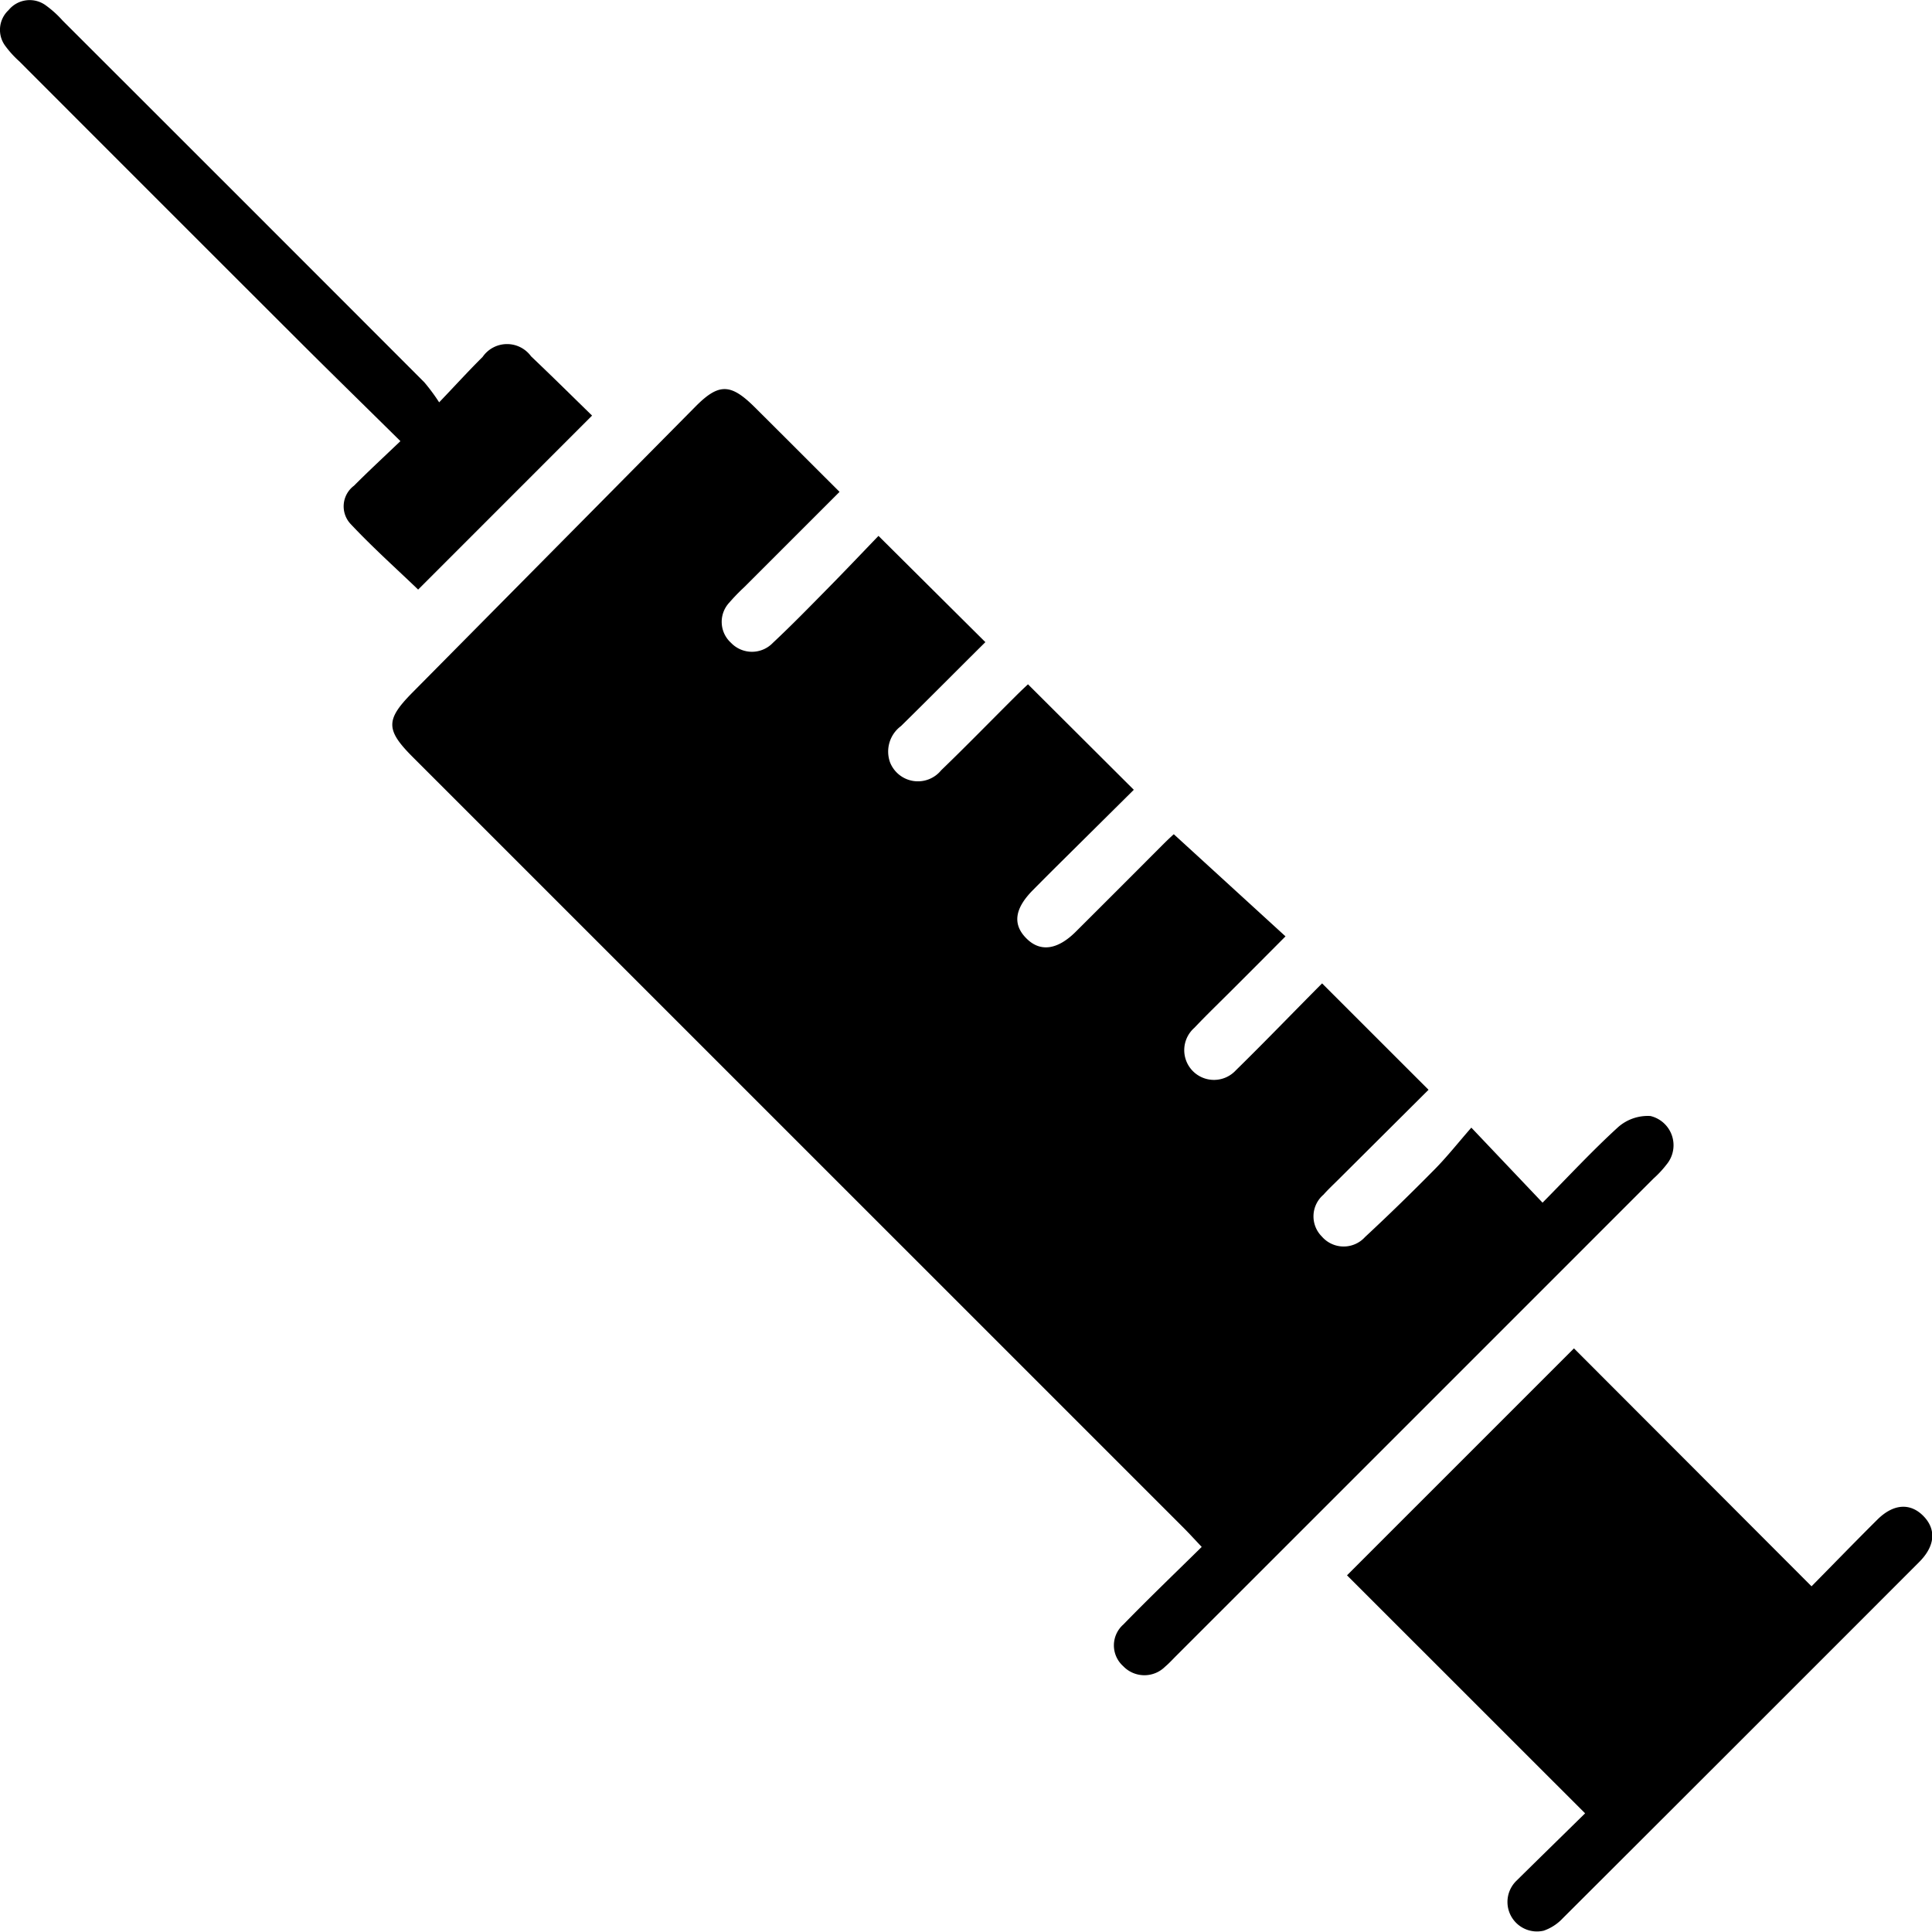
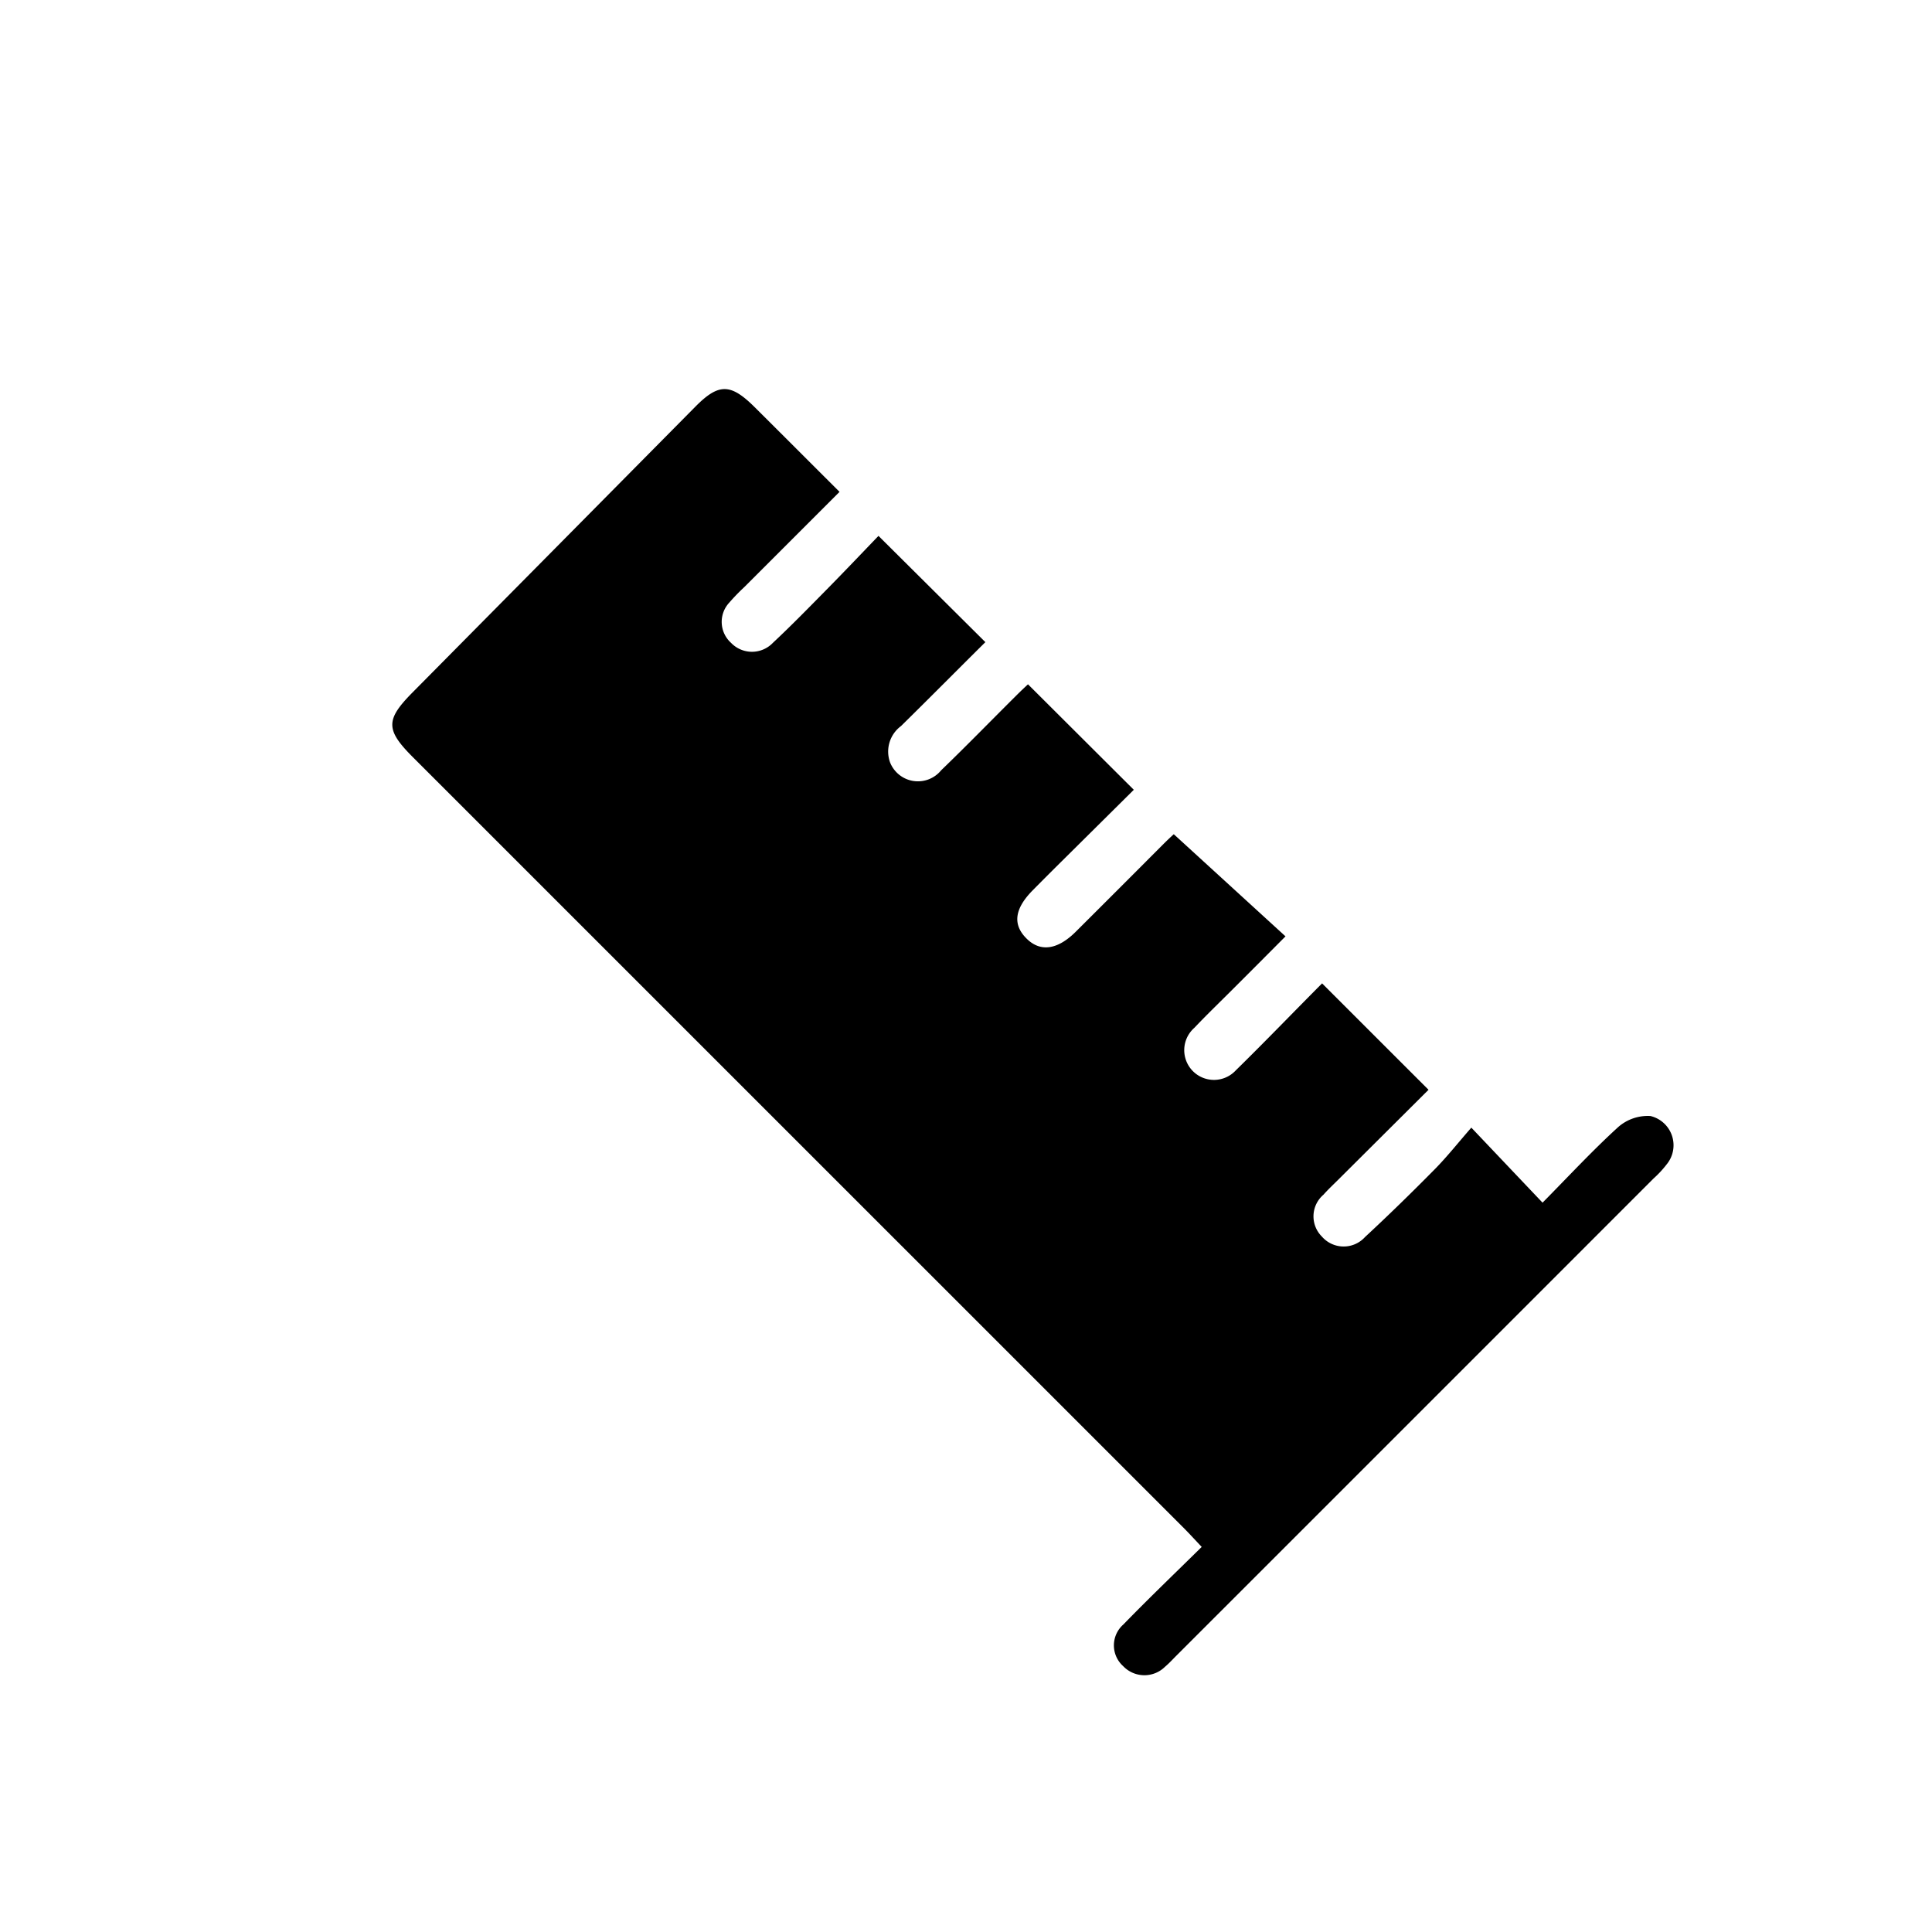
<svg xmlns="http://www.w3.org/2000/svg" width="42.564" height="42.563" viewBox="0 0 42.564 42.563">
  <defs>
    <clipPath id="clip-path">
      <rect id="Rectangle_136" data-name="Rectangle 136" width="42.564" height="42.563" fill="none" />
    </clipPath>
  </defs>
  <g id="Group_120" data-name="Group 120" transform="translate(0 0)">
    <g id="Group_119" data-name="Group 119" transform="translate(0 0)" clip-path="url(#clip-path)">
      <path id="Path_147" data-name="Path 147" d="M20.431,12.875l2.357,2.343c-.606.6-1.229,1.23-1.859,1.849a.7.7,0,0,0-.241.8.66.66,0,0,0,1.125.175c.556-.536,1.094-1.089,1.641-1.633.1-.1.2-.195.273-.262l2.331,2.324-1.525,1.512q-.351.347-.7.7c-.408.412-.45.763-.13,1.073.3.293.677.24,1.077-.159q.957-.953,1.91-1.91c.1-.1.2-.195.249-.237L29.4,21.7c-.416.418-.773.777-1.132,1.135-.292.293-.592.58-.877.881a.655.655,0,1,0,.915.935c.653-.64,1.287-1.3,1.9-1.915l2.345,2.344-1.984,1.976c-.111.111-.227.218-.331.336a.627.627,0,0,0-.036.92.635.635,0,0,0,.952.012c.523-.485,1.035-.985,1.536-1.493.27-.274.509-.577.806-.917l1.569,1.653c.578-.585,1.1-1.149,1.665-1.664a.987.987,0,0,1,.712-.245A.662.662,0,0,1,37.8,26.72a2.3,2.3,0,0,1-.291.314q-5.258,5.26-10.518,10.518c-.081.081-.158.166-.245.239a.646.646,0,0,1-.923-.014.613.613,0,0,1,.005-.917c.556-.572,1.133-1.125,1.726-1.709-.145-.153-.257-.276-.374-.395q-8.5-8.5-17.006-17.005c-.6-.6-.6-.822-.016-1.415q3.122-3.154,6.242-6.307c.51-.515.772-.514,1.293,0,.617.613,1.231,1.229,1.882,1.878l-2.1,2.1a4.362,4.362,0,0,0-.328.339.622.622,0,0,0,.037.887.638.638,0,0,0,.923,0c.417-.39.816-.8,1.217-1.207.38-.386.753-.779,1.109-1.149" transform="translate(-1.079 -1.071)" />
-       <path id="Path_148" data-name="Path 148" d="M38.625,43.658l-5.243-5.241,5-5,5.234,5.242c.513-.52.978-1,1.453-1.472.353-.349.724-.37,1.012-.076s.259.661-.094,1.014q-3.922,3.927-7.851,7.847a1.039,1.039,0,0,1-.421.274.65.65,0,0,1-.6-1.1c.5-.494,1-.981,1.512-1.485" transform="translate(-3.706 -3.711)" />
-       <path id="Path_149" data-name="Path 149" d="M8.821,9.718C7.987,8.894,7.2,8.127,6.426,7.352q-3-2.995-6-6a2.23,2.23,0,0,1-.315-.348A.593.593,0,0,1,.189.223.6.6,0,0,1,1,.112a2.3,2.3,0,0,1,.38.342Q5.367,4.436,9.348,8.422a4.27,4.27,0,0,1,.327.442c.369-.386.654-.7.957-1A.654.654,0,0,1,11.7,7.85c.465.442.921.893,1.344,1.306L9.212,12.989c-.461-.444-1-.925-1.493-1.451A.568.568,0,0,1,7.8,10.7c.312-.314.637-.614,1.017-.977" transform="translate(0 0)" />
    </g>
  </g>
</svg>